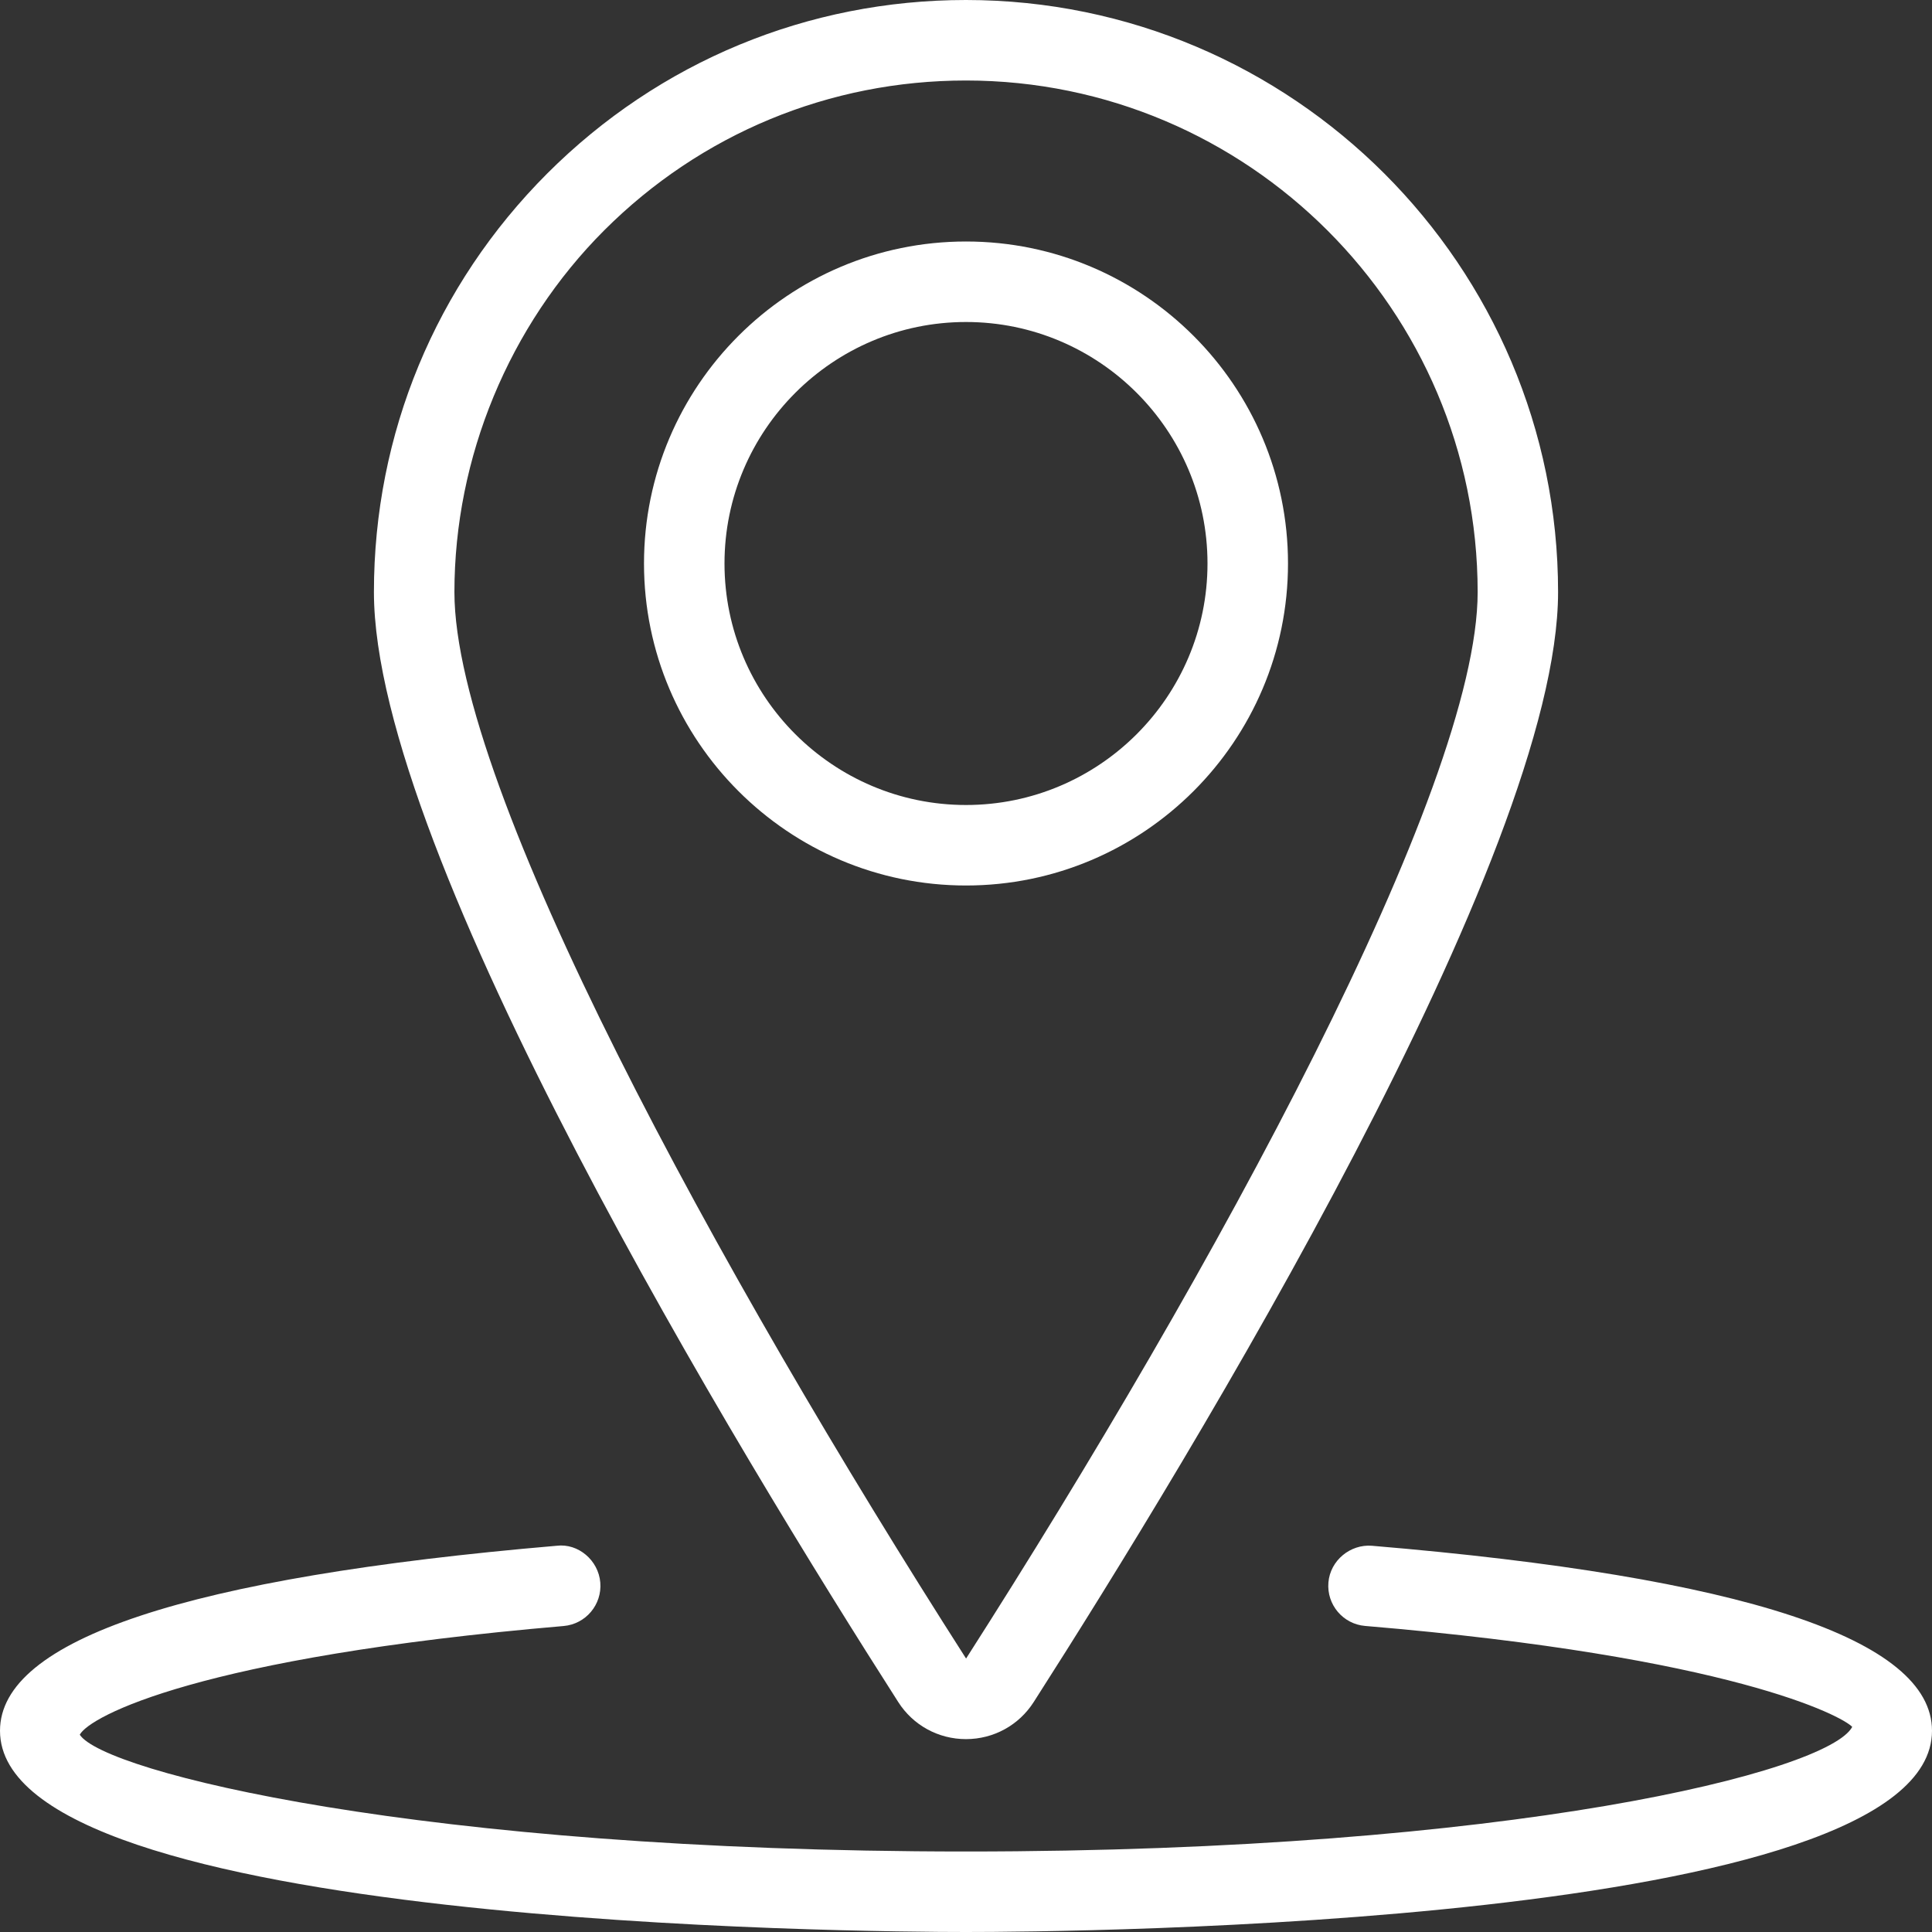
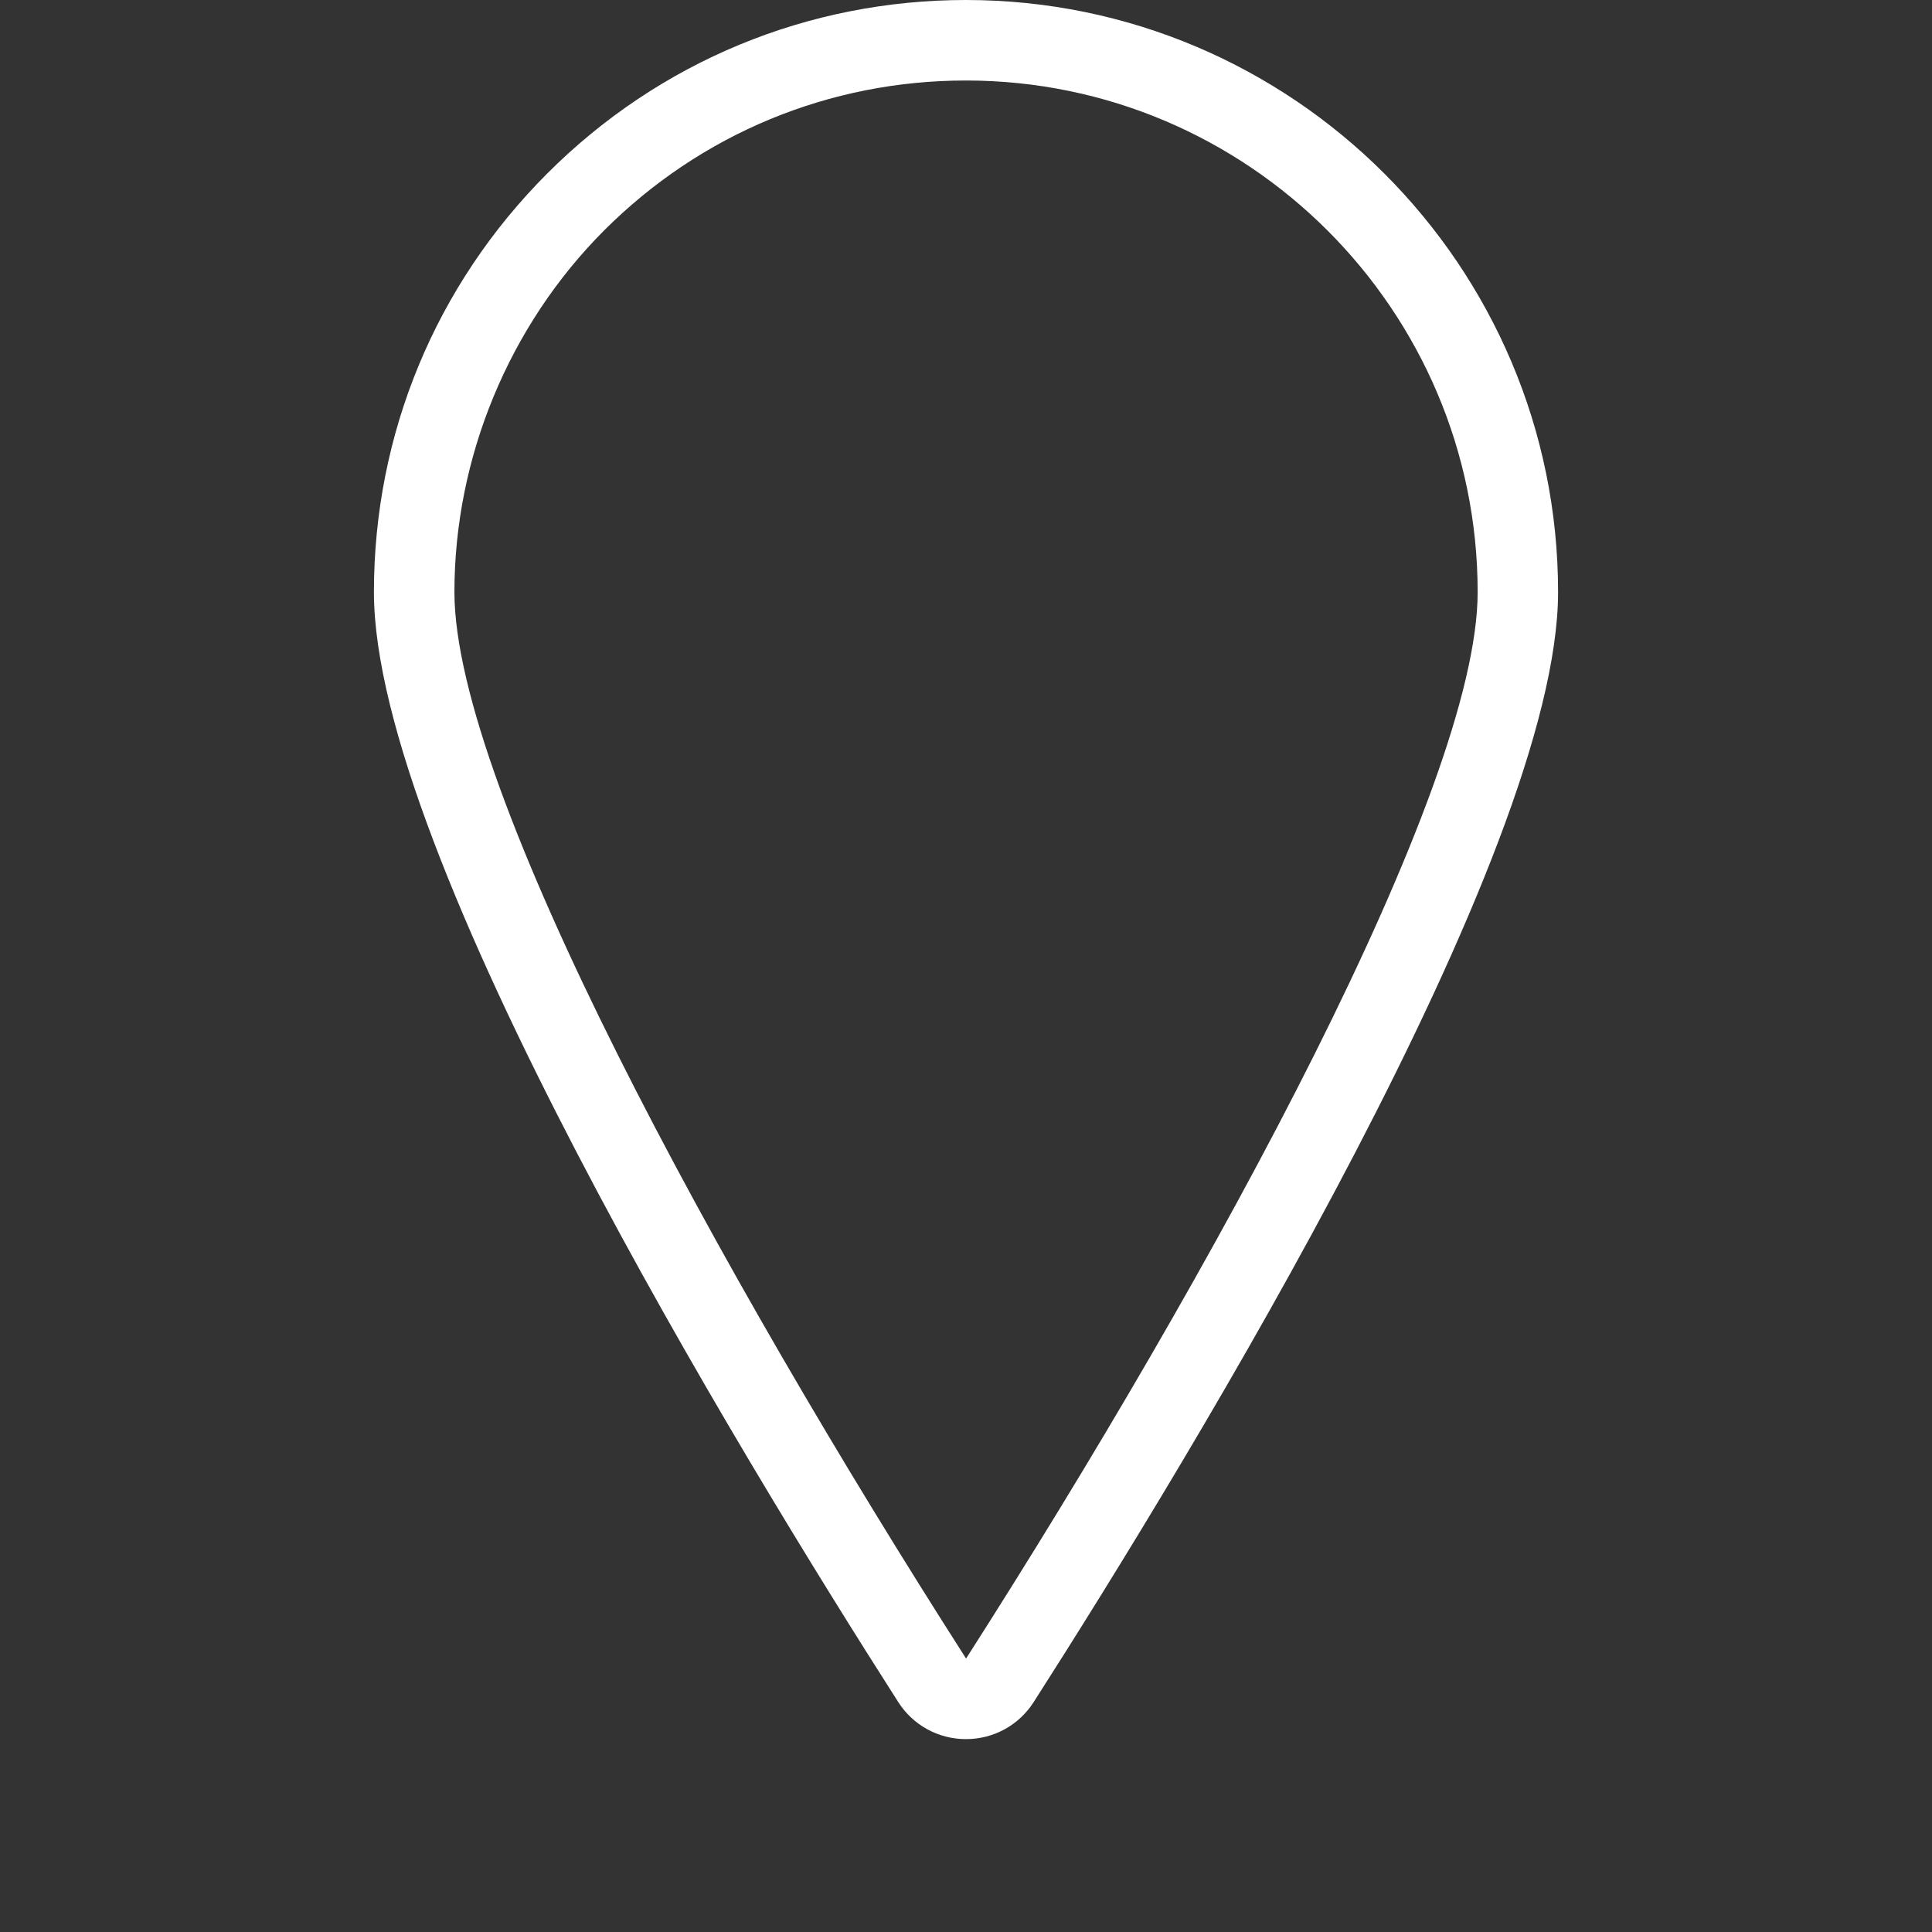
<svg xmlns="http://www.w3.org/2000/svg" version="1.1" id="Ebene_1" x="0px" y="0px" width="24px" height="24px" viewBox="0 0 24 24" xml:space="preserve">
  <rect x="0" y="0" width="24" height="24" fill="#333333" stroke="none" />
  <g id="Maps-Navigation__x2F__Pins__x2F__pin-location-1">
    <g id="Group_32">
      <g id="pin-location-1">
        <g id="Oval_25">
-           <path fill="#FFFFFF" d="M12,11c-2.206,0-4-1.794-4-4s1.794-4,4-4s4,1.794,4,4S14.206,11,12,11z M12,4c-1.654,0-3,1.346-3,3      s1.346,3,3,3s3-1.346,3-3S13.654,4,12,4z" />
-         </g>
+           </g>
        <g id="Shape_90">
          <path fill="#FFFFFF" d="M12,21.604c-0.343,0-0.658-0.172-0.842-0.461C9.2,18.082,4.645,10.612,4.645,7.355      c0-1.964,0.765-3.811,2.154-5.201C8.189,0.765,10.036,0,12,0c4.056,0.001,7.355,3.301,7.355,7.355      c0,3.256-4.555,10.727-6.513,13.787C12.658,21.431,12.343,21.604,12,21.604z M12,1c-1.697,0-3.293,0.661-4.494,1.861      C6.323,4.045,5.645,5.683,5.645,7.355c0,2.444,3.283,8.446,6.356,13.248c3.072-4.802,6.355-10.804,6.355-13.248      C18.355,3.852,15.504,1.001,12,1z" />
        </g>
        <g id="Shape_91">
-           <path fill="#FFFFFF" d="M12,24c-1.228,0-12-0.07-12-2.5c0-1.132,2.327-1.905,6.916-2.298c0.266-0.033,0.518,0.18,0.541,0.456      c0.023,0.275-0.18,0.517-0.456,0.541c-4.527,0.388-5.889,1.123-6.01,1.35C1.285,22.008,5.214,23,12,23      s10.715-0.992,11.009-1.548c-0.122-0.132-1.495-0.871-6.051-1.254c-0.275-0.023-0.479-0.265-0.456-0.54      c0.023-0.275,0.273-0.477,0.54-0.456C21.659,19.59,24,20.363,24,21.5C24,23.93,13.228,24,12,24z" />
-         </g>
+           </g>
      </g>
    </g>
  </g>
</svg>